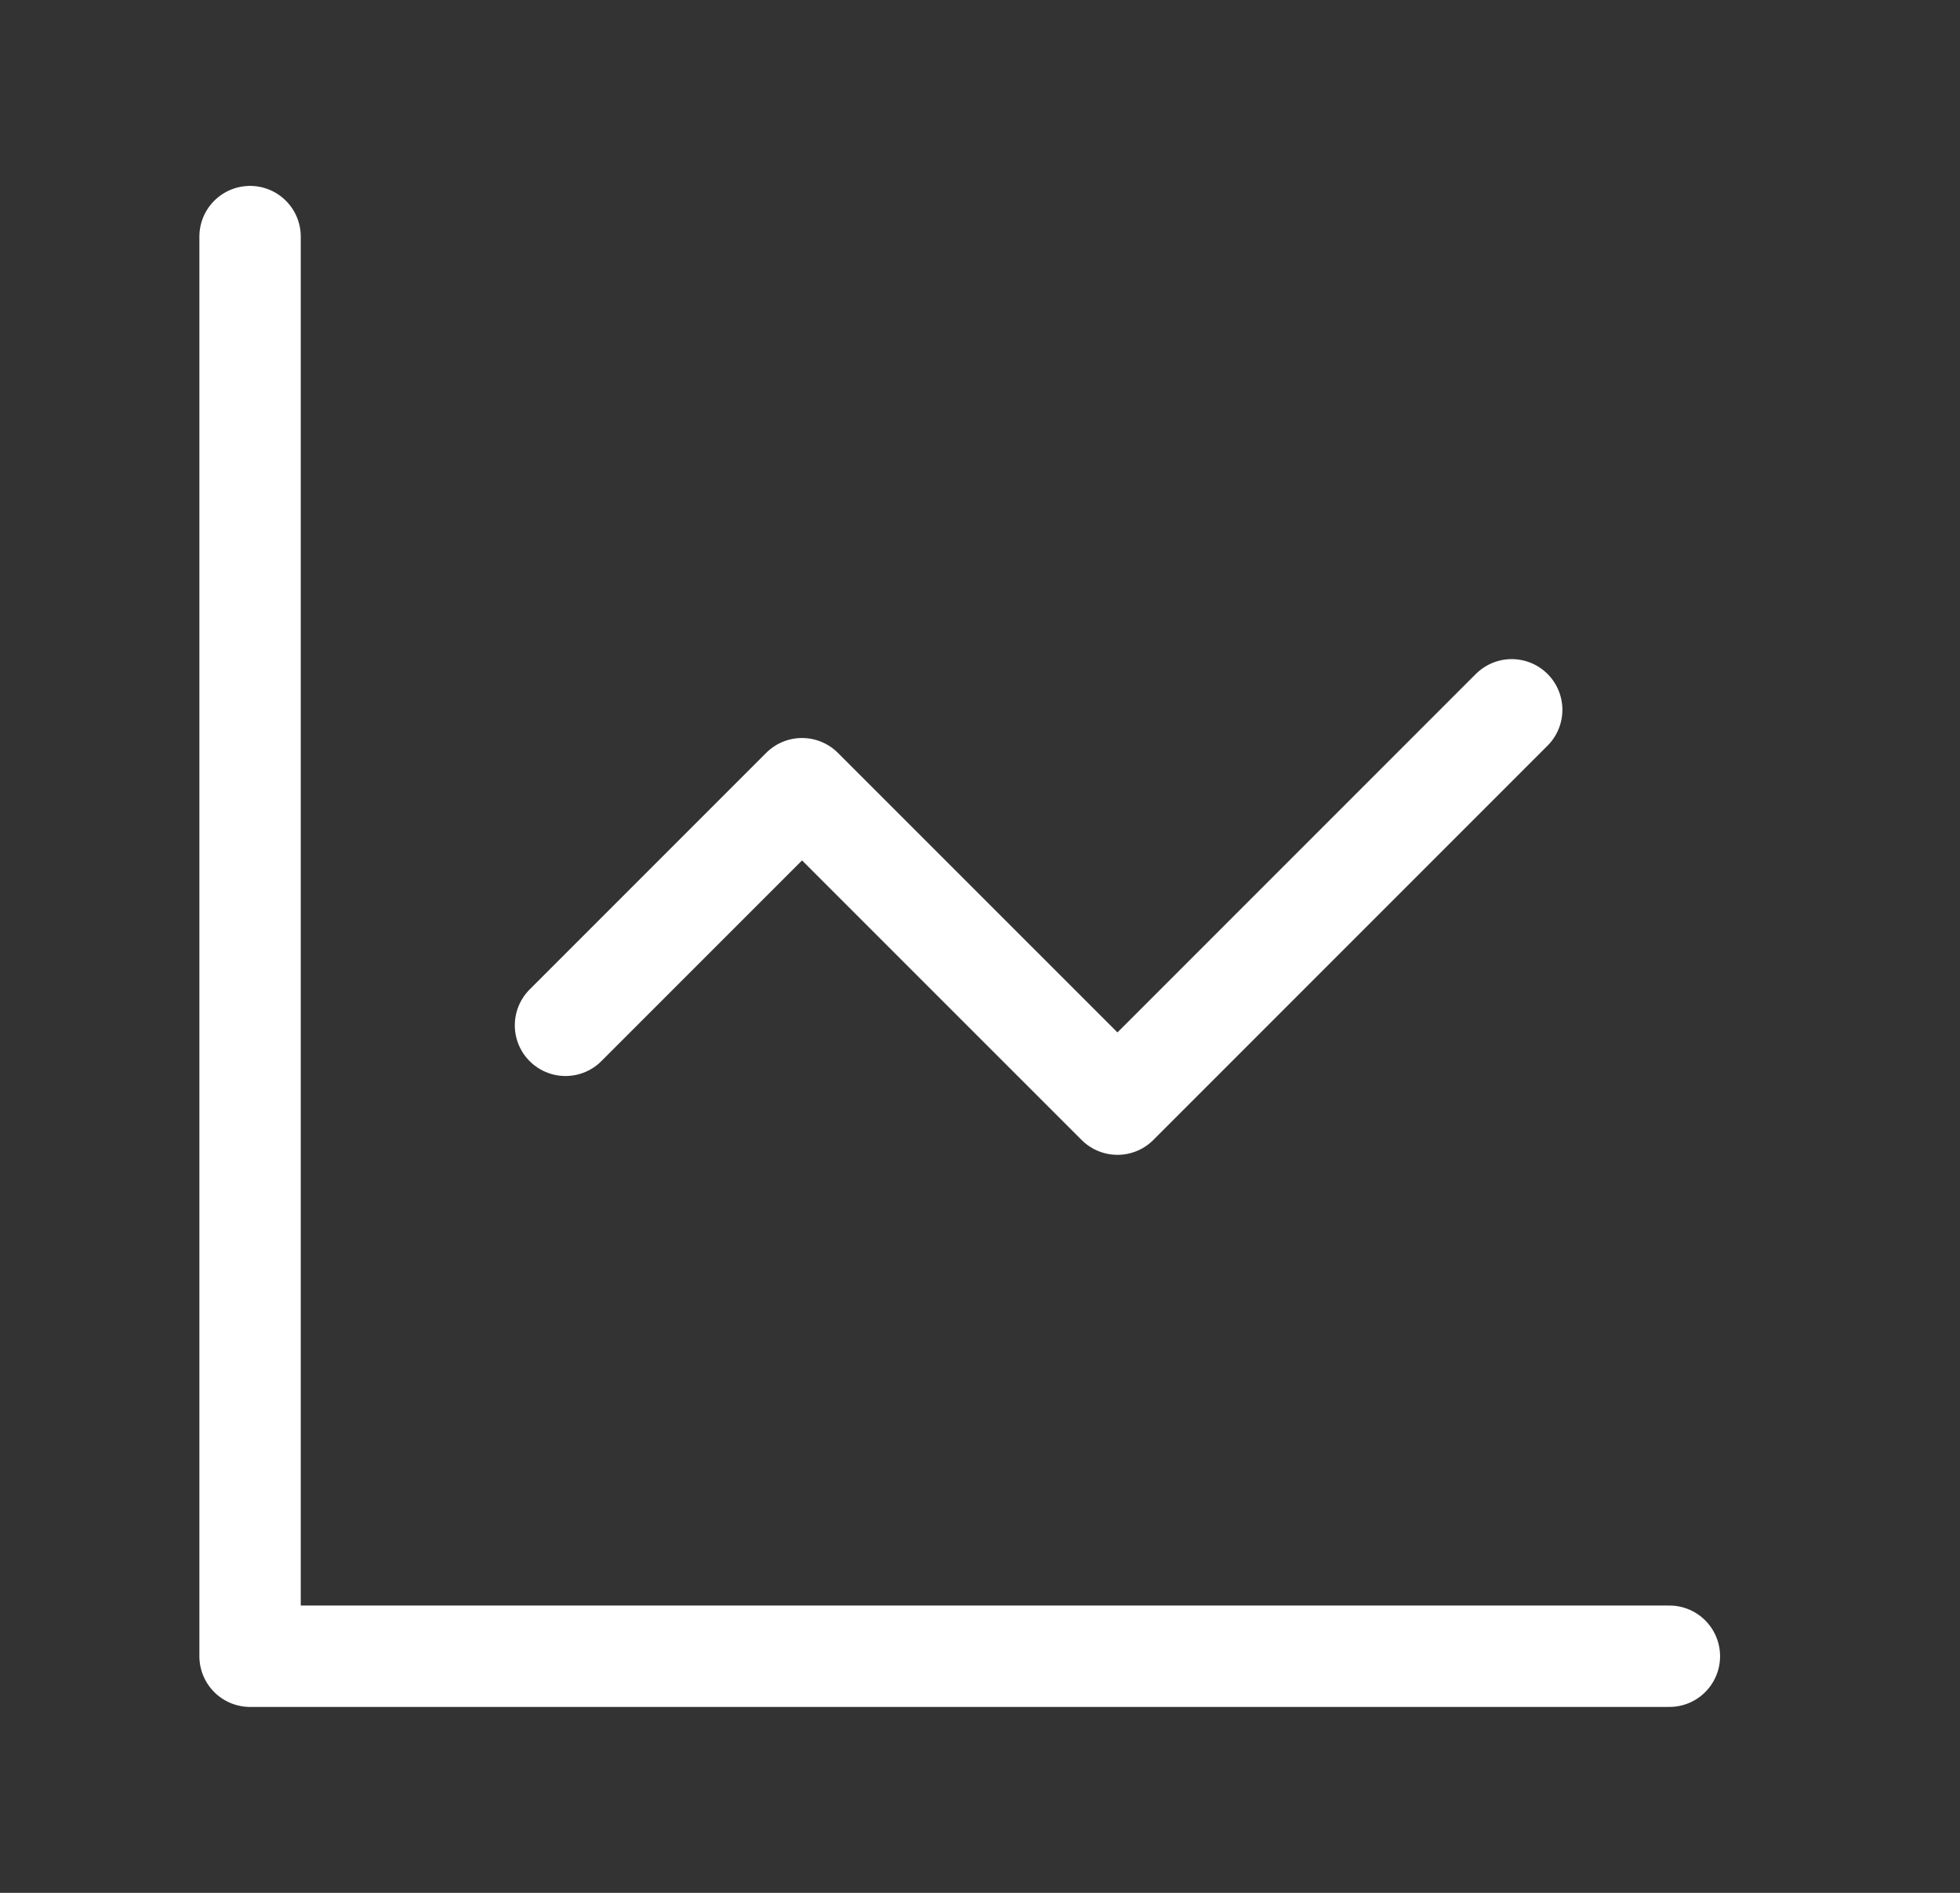
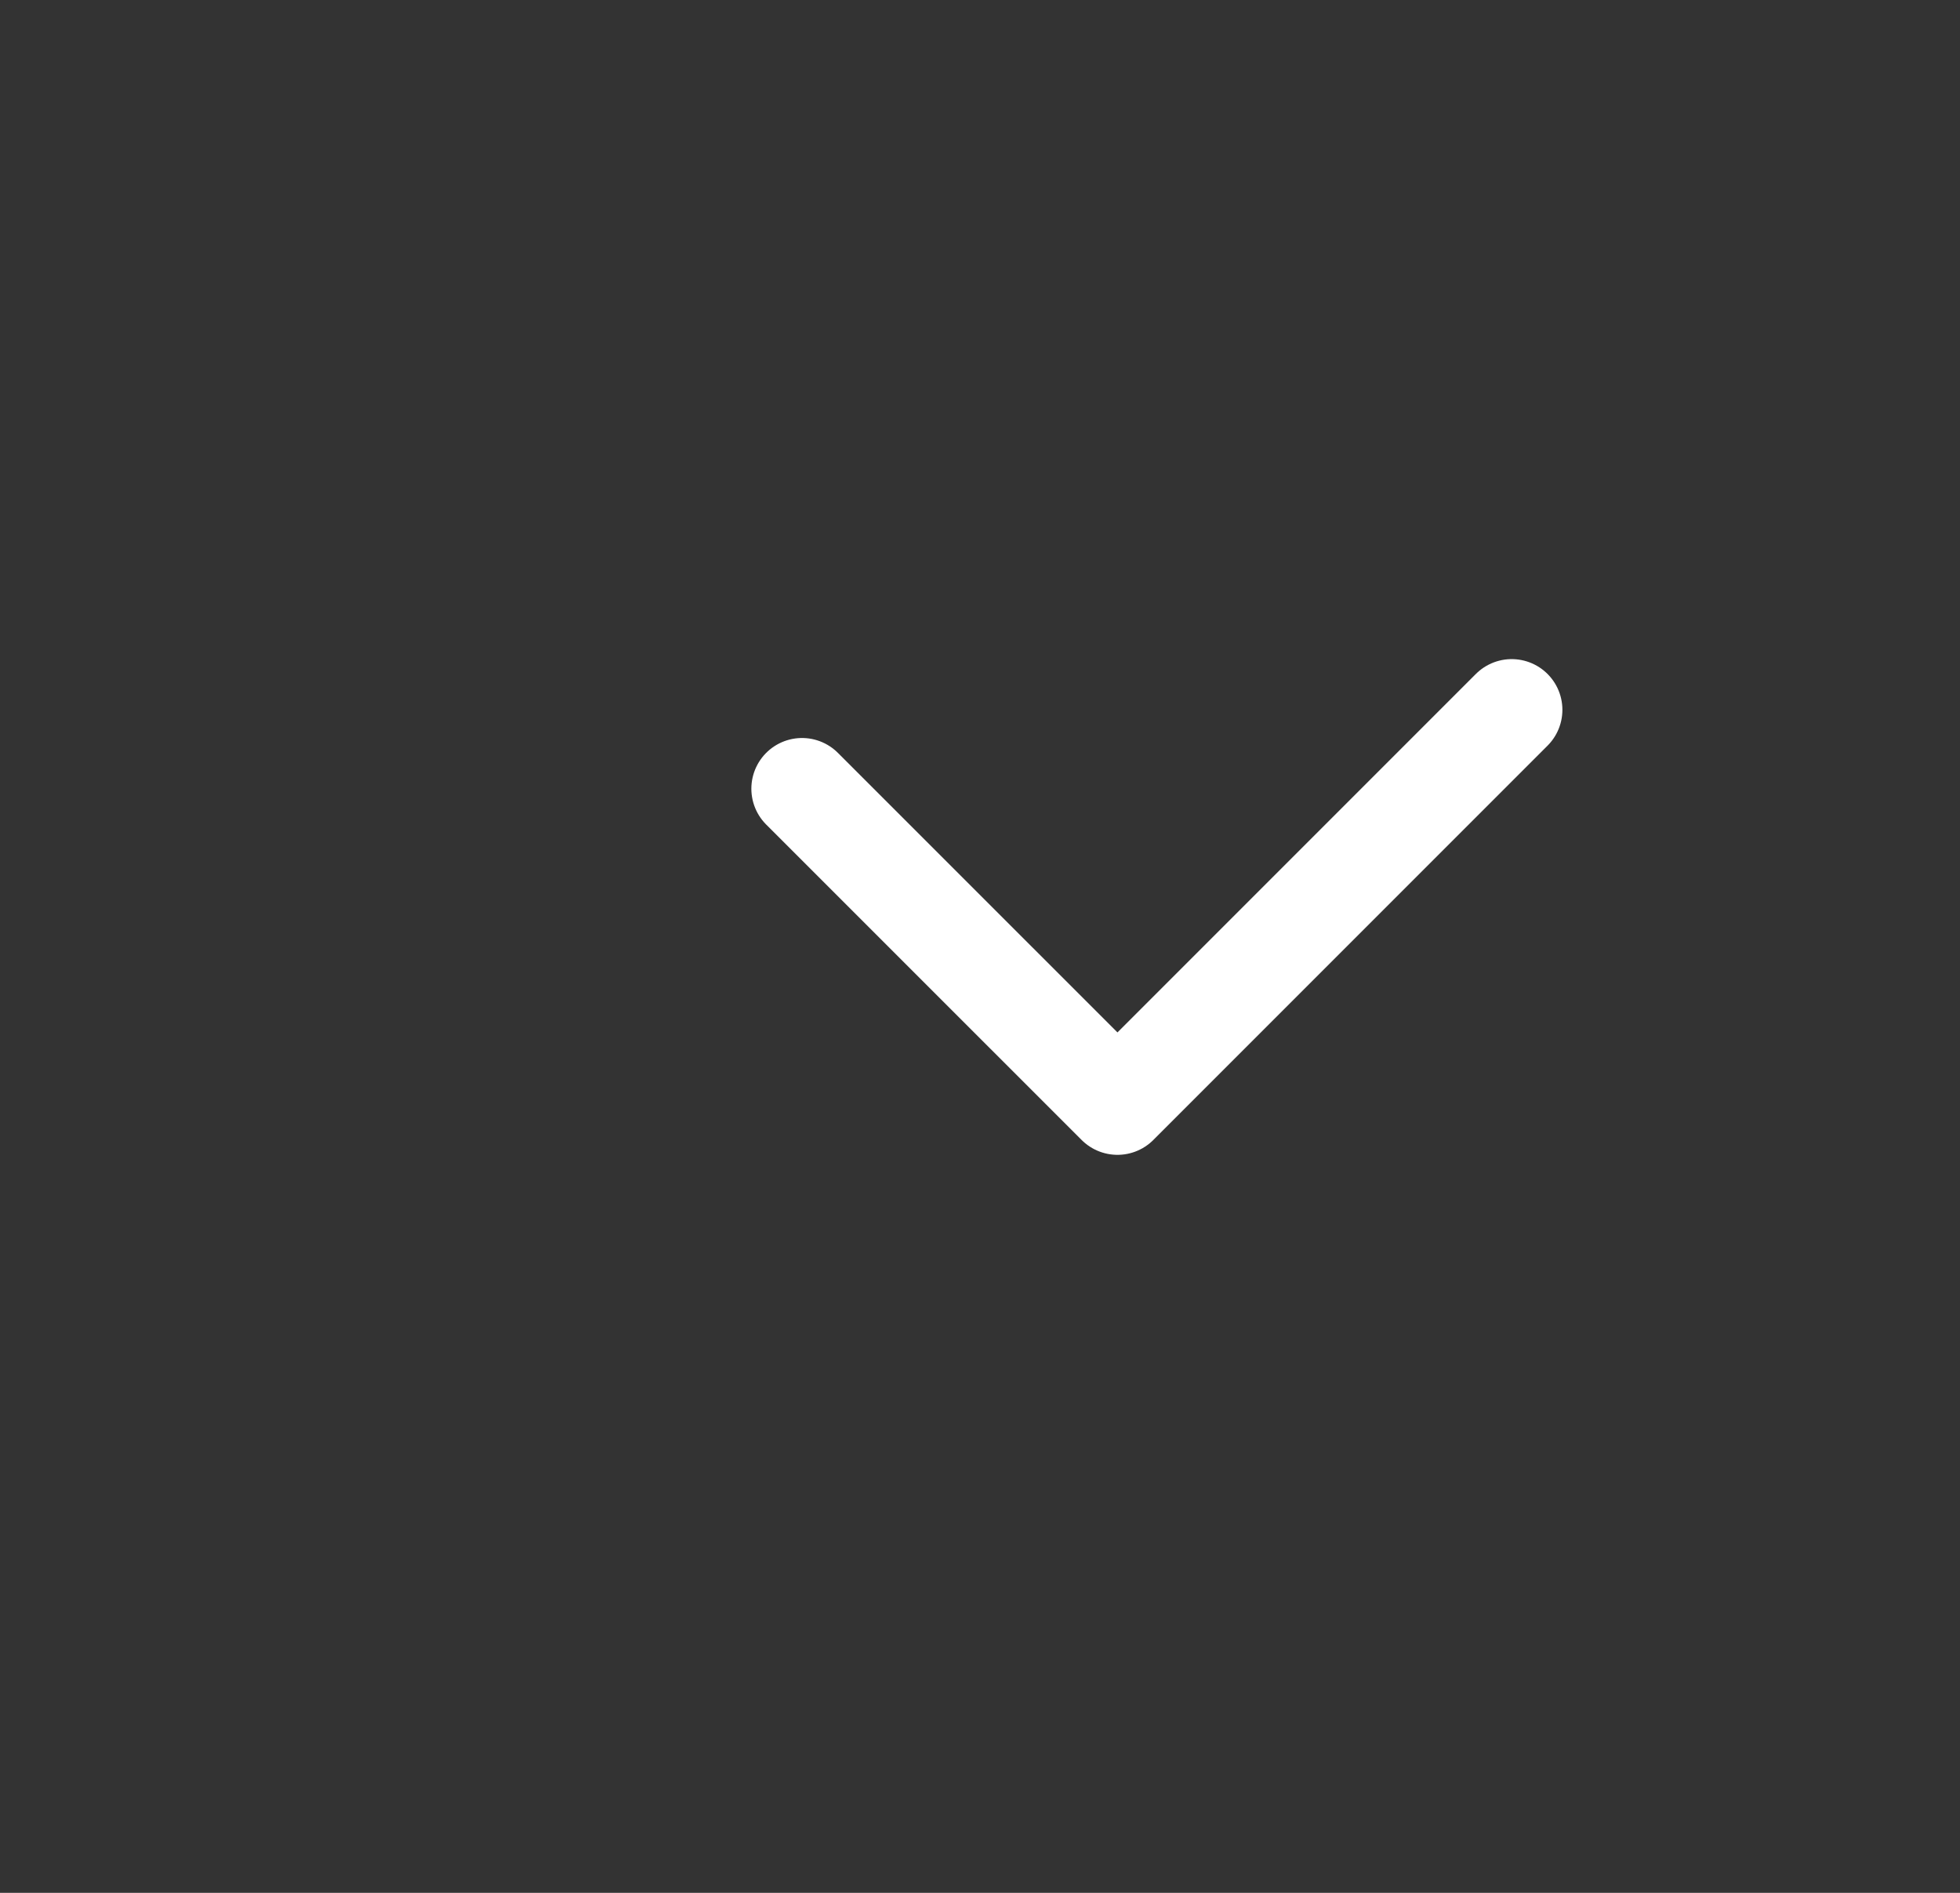
<svg xmlns="http://www.w3.org/2000/svg" width="29" height="28" viewBox="0 0 29 28" fill="none">
  <rect x="0" y="0" width="29" height="28" fill="#333333" stroke="none" />
-   <path d="M3.7 3.5V24.5H24.7" stroke="white" stroke-width="1.5" stroke-linecap="round" stroke-linejoin="round" />
-   <path d="M22.367 10.5L16.534 16.333L11.867 11.667L8.367 15.167" stroke="white" stroke-width="1.5" stroke-linecap="round" stroke-linejoin="round" />
+   <path d="M22.367 10.5L16.534 16.333L11.867 11.667" stroke="white" stroke-width="1.5" stroke-linecap="round" stroke-linejoin="round" />
</svg>